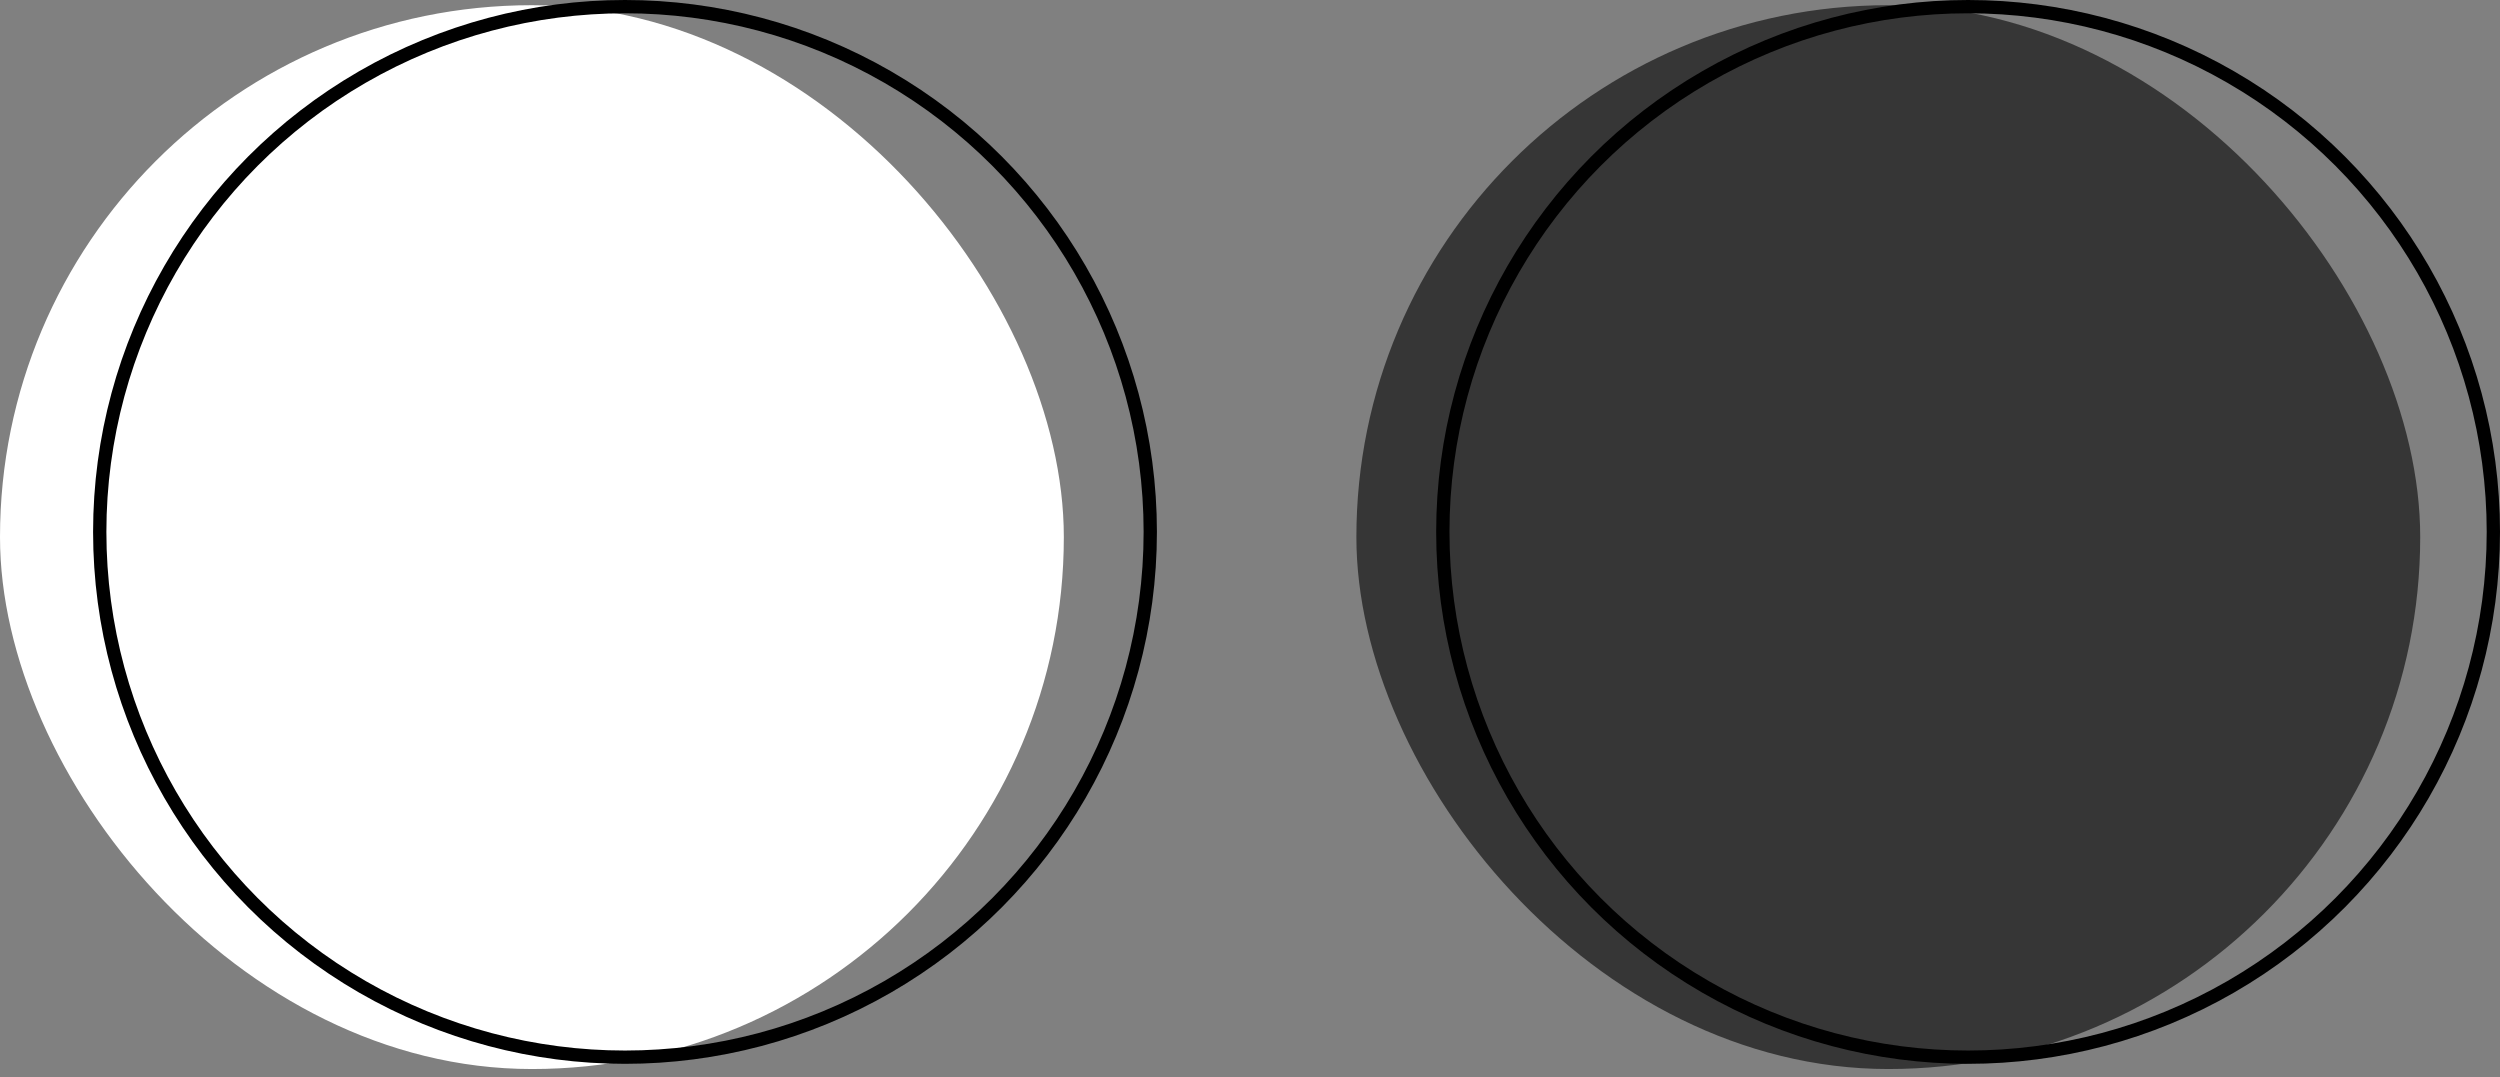
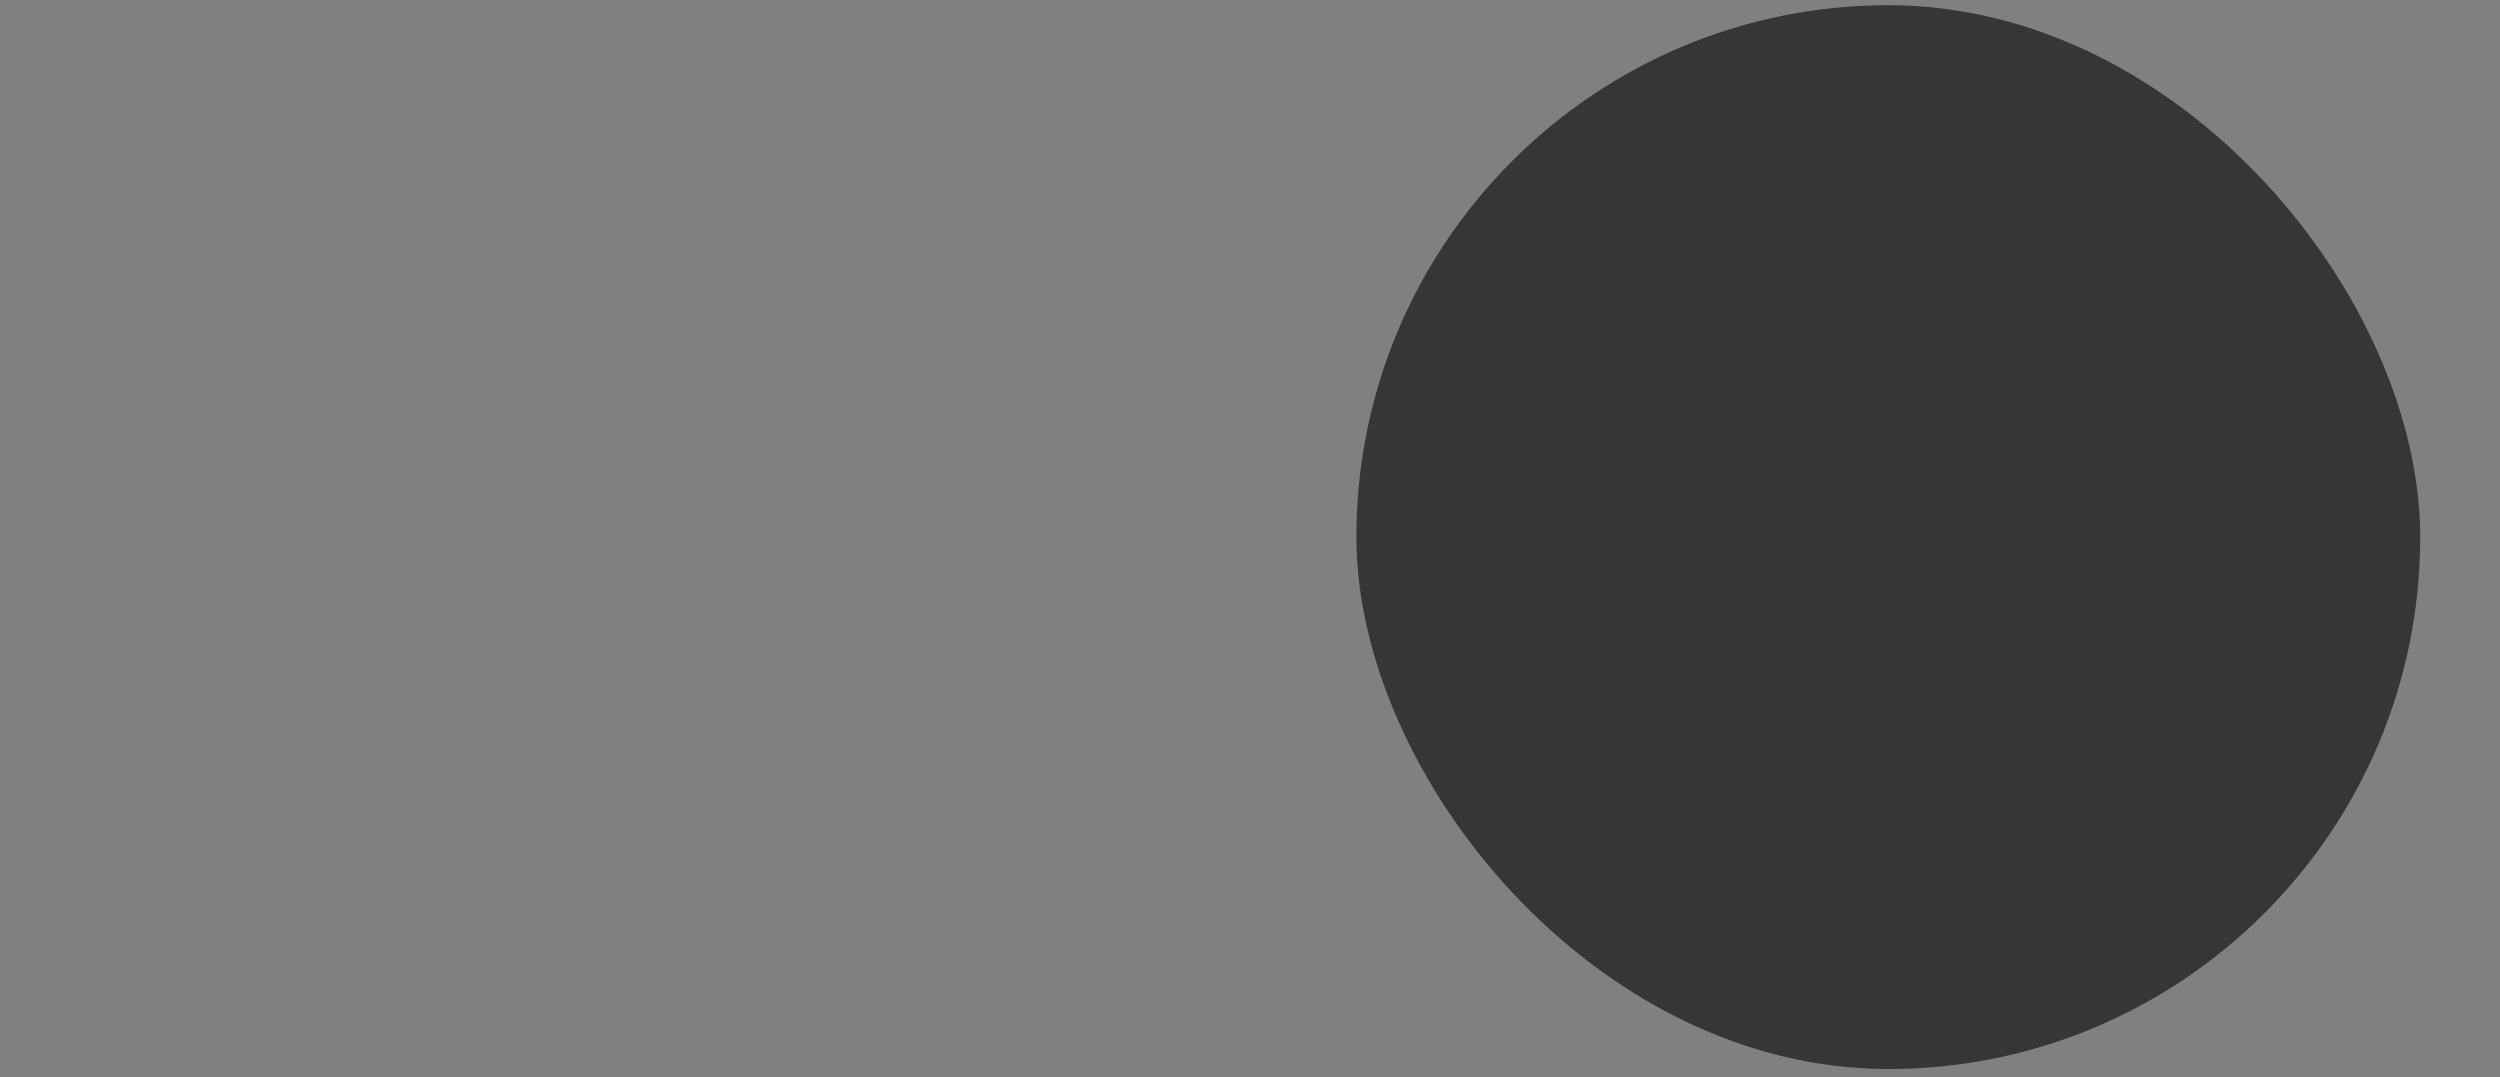
<svg xmlns="http://www.w3.org/2000/svg" width="188" height="81" viewBox="0 0 188 81" fill="none">
  <rect x="0" y="0" width="188" height="81" fill="#808080" stroke="none" />
-   <rect y="0.391" width="80" height="80" rx="40" fill="white" />
-   <circle cx="47" cy="40" r="39.5" stroke="black" />
  <rect x="102" y="0.391" width="80" height="80" rx="40" fill="#363636" />
-   <circle cx="148" cy="40" r="39.5" stroke="black" />
</svg>